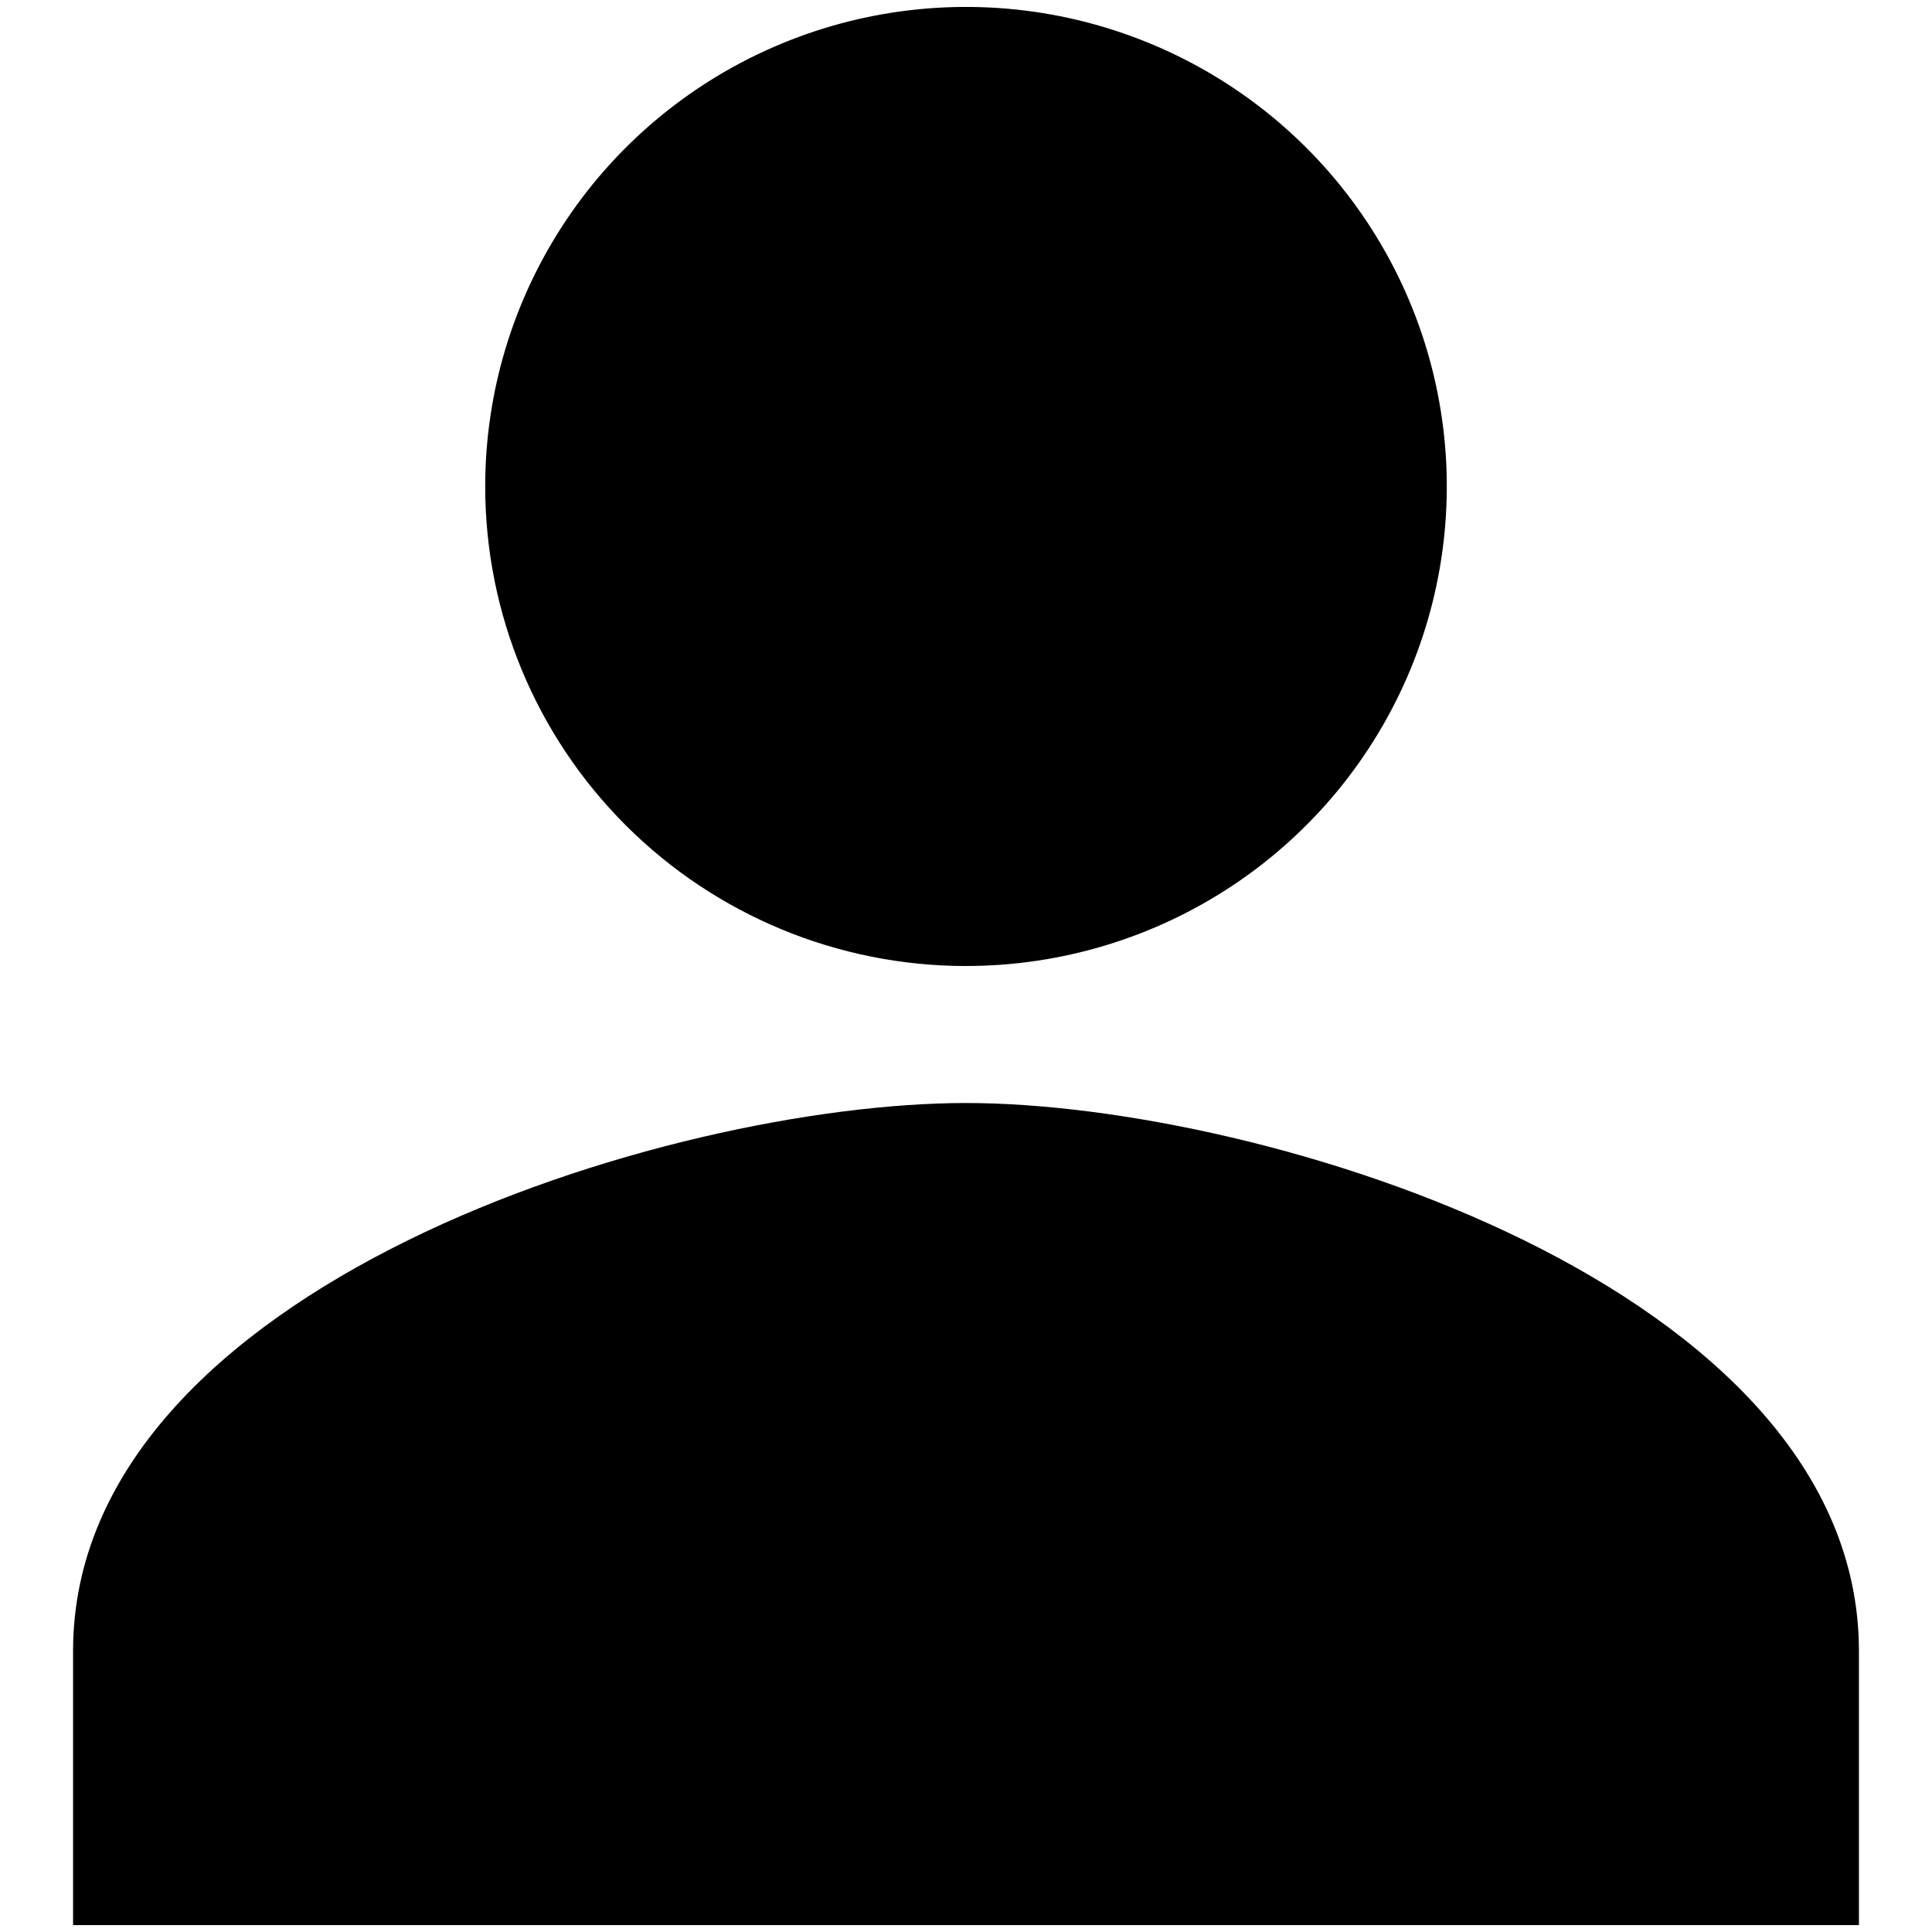
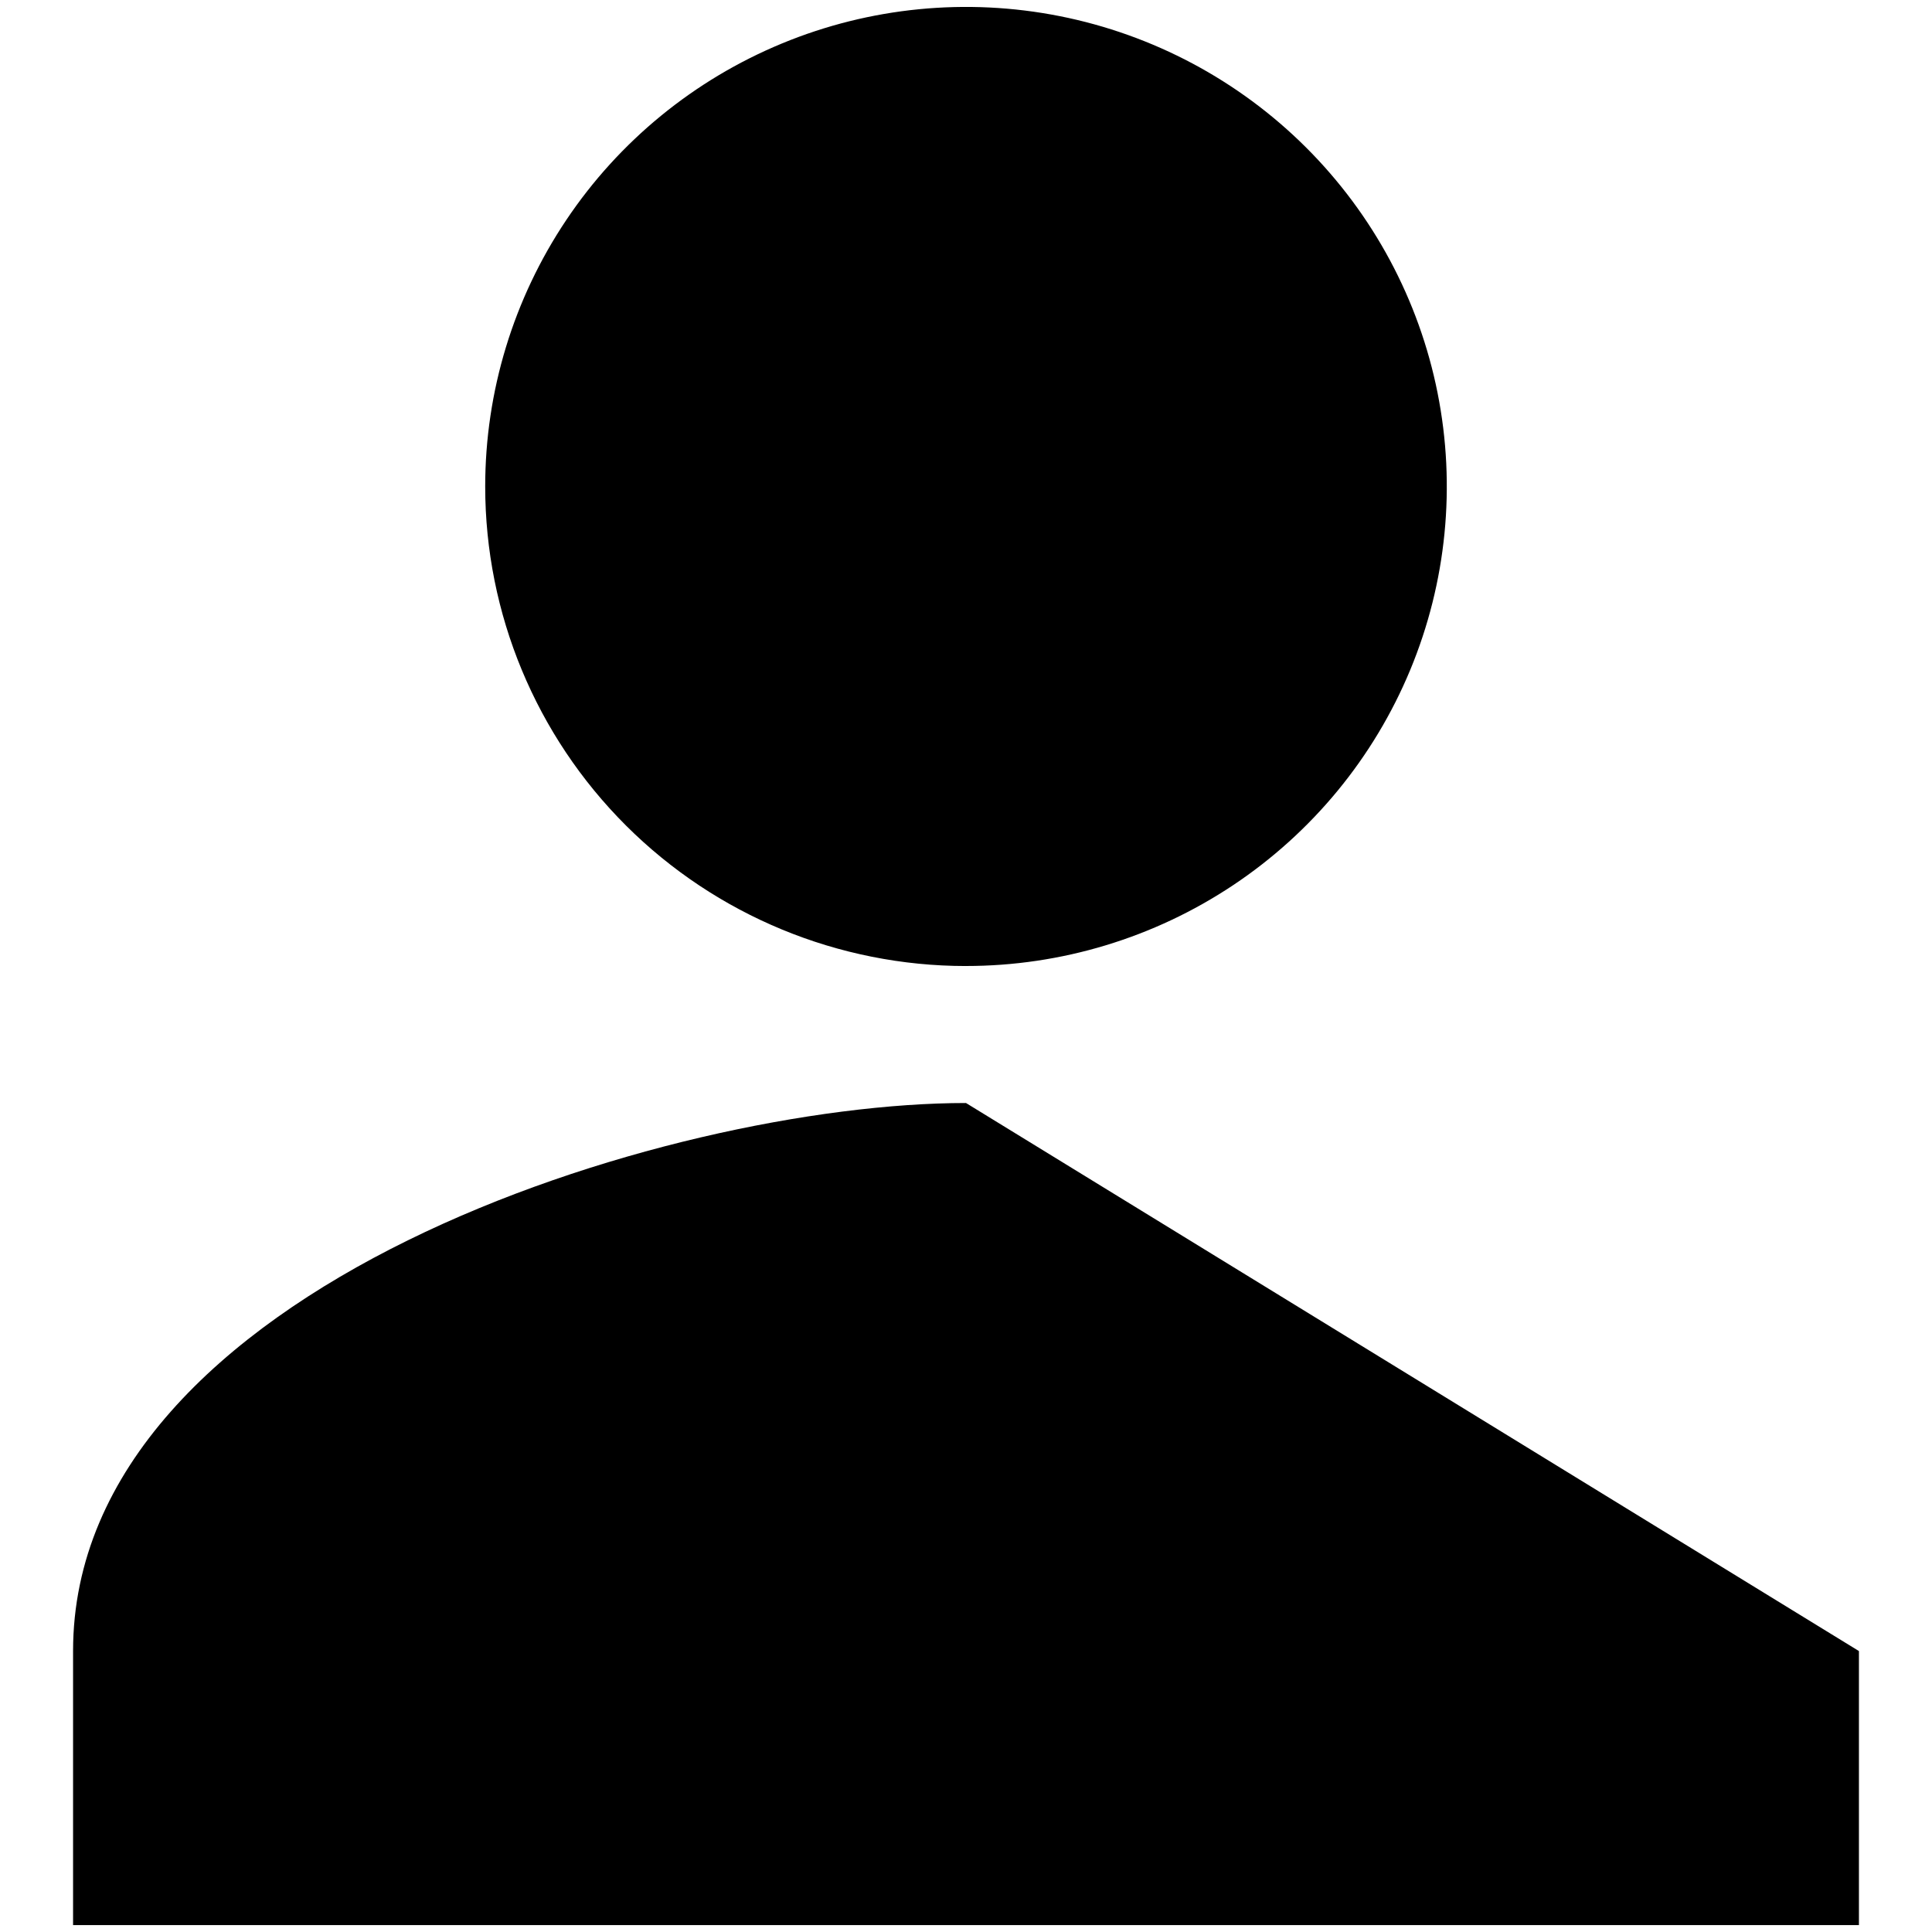
<svg xmlns="http://www.w3.org/2000/svg" id="Layer_1" width="1in" height="1in" version="1.1" viewBox="0 0 72 72">
-   <path d="M36,36c3.544,0,7.008-1.048,9.955-3.012,2.947-1.964,5.243-4.755,6.599-8.02,1.356-3.266,1.711-6.859,1.02-10.325-.691-3.467-2.398-6.651-4.904-9.15-2.506-2.499-5.699-4.201-9.174-4.891-3.476-.69-7.079-.336-10.353,1.017-3.274,1.353-6.073,3.643-8.041,6.582-1.969,2.939-3.02,6.394-3.02,9.929,0,4.74,1.888,9.285,5.248,12.637,3.36,3.351,7.918,5.234,12.67,5.234ZM36,41.106c-11.106,0-33.277,6.842-33.277,20.424v10.212h66.554v-10.212c0-13.582-22.171-20.424-33.277-20.424Z" />
+   <path d="M36,36c3.544,0,7.008-1.048,9.955-3.012,2.947-1.964,5.243-4.755,6.599-8.02,1.356-3.266,1.711-6.859,1.02-10.325-.691-3.467-2.398-6.651-4.904-9.15-2.506-2.499-5.699-4.201-9.174-4.891-3.476-.69-7.079-.336-10.353,1.017-3.274,1.353-6.073,3.643-8.041,6.582-1.969,2.939-3.02,6.394-3.02,9.929,0,4.74,1.888,9.285,5.248,12.637,3.36,3.351,7.918,5.234,12.67,5.234ZM36,41.106c-11.106,0-33.277,6.842-33.277,20.424v10.212h66.554v-10.212Z" />
</svg>